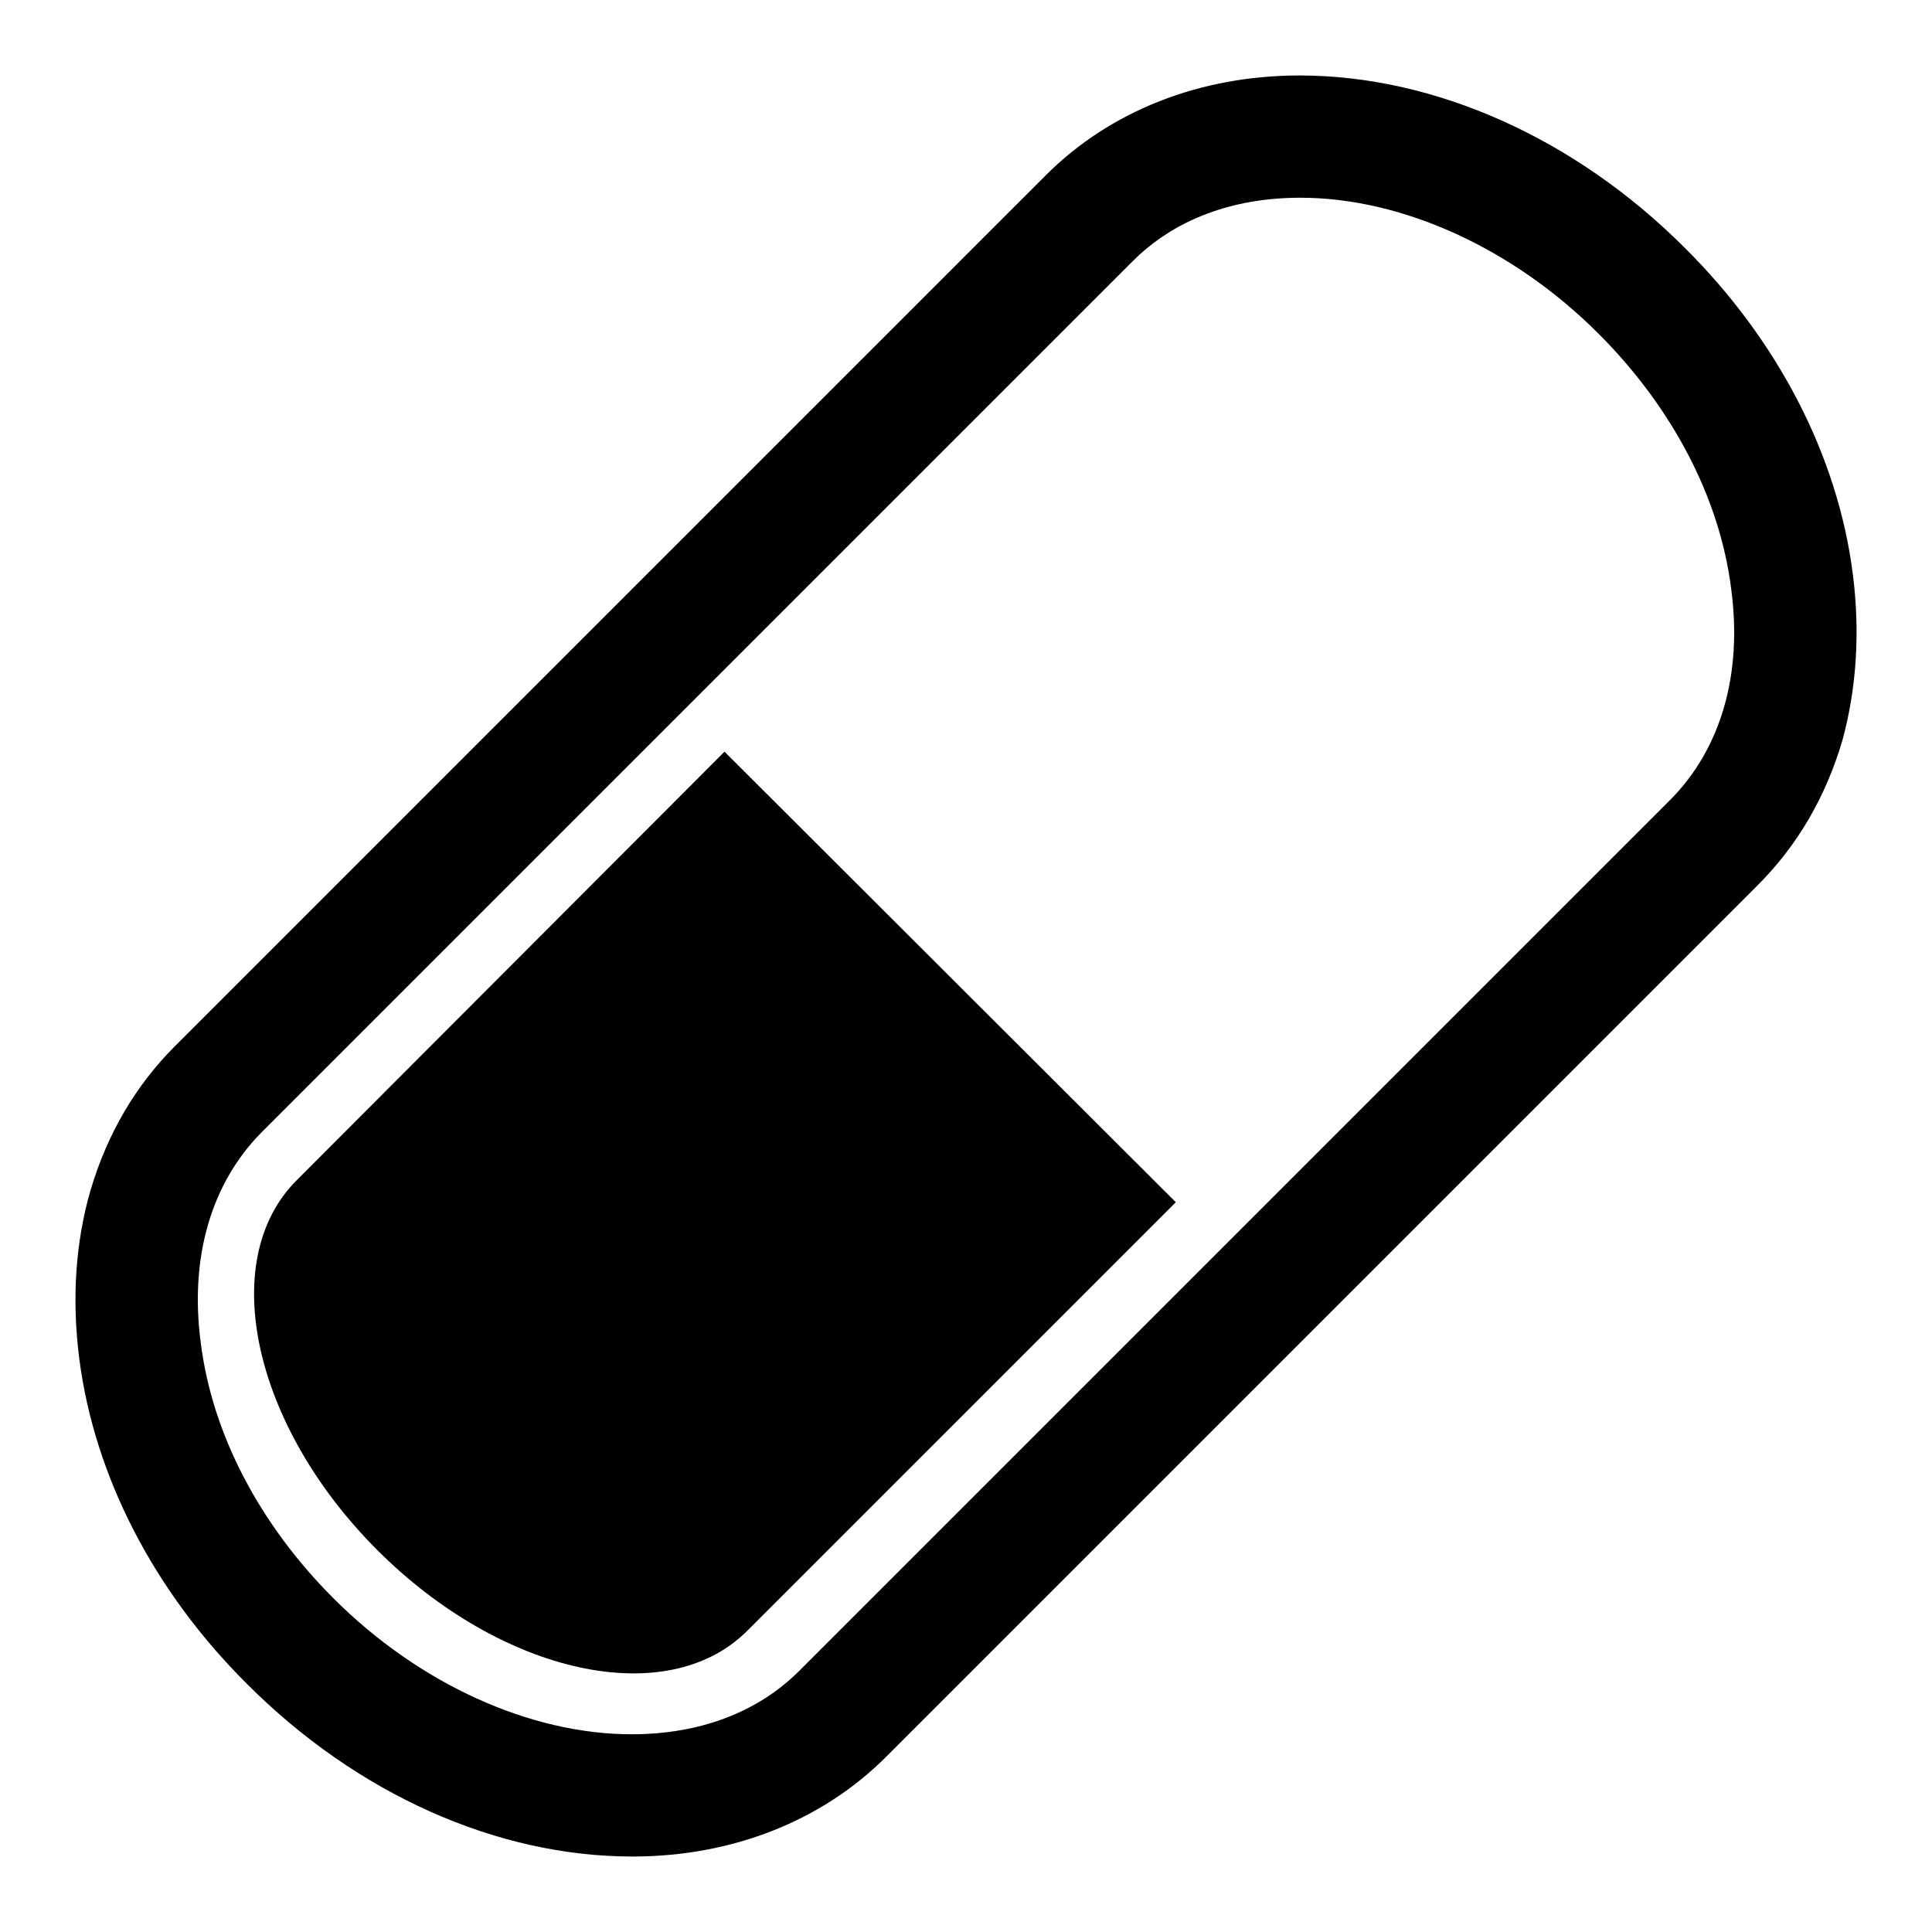
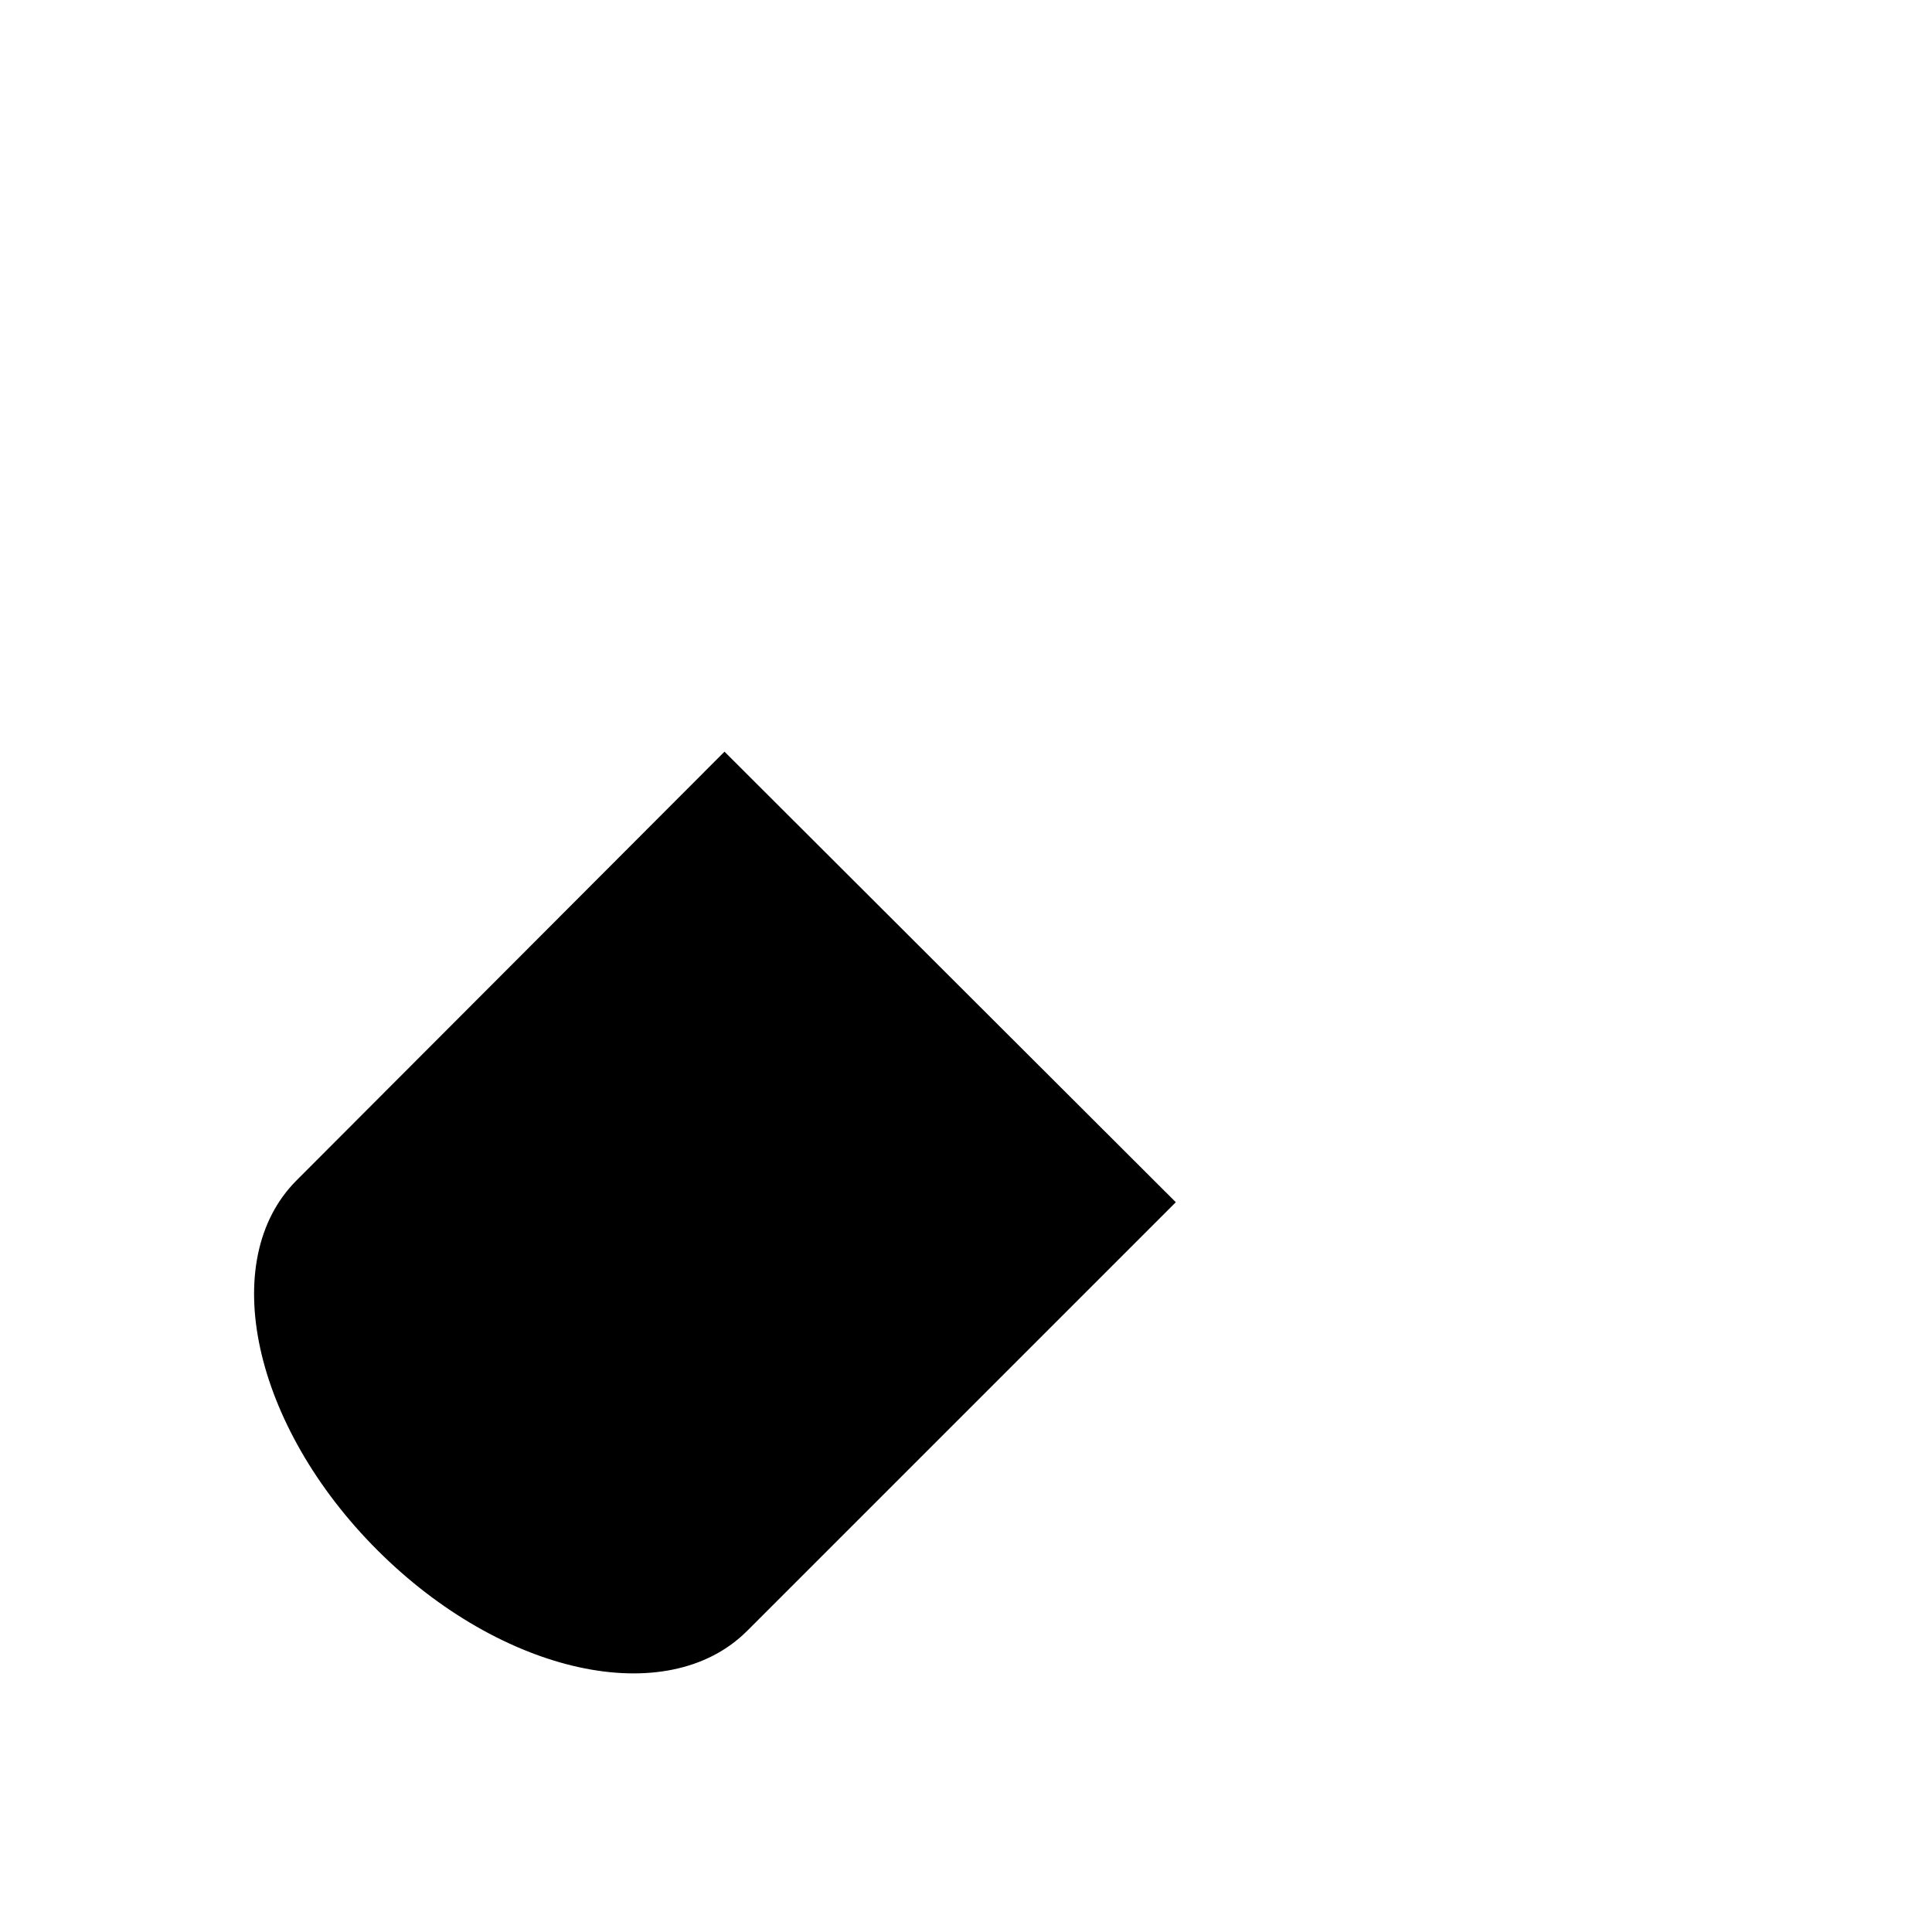
<svg xmlns="http://www.w3.org/2000/svg" version="1.1" x="0px" y="0px" viewBox="0 0 256 256" enable-background="new 0 0 256 256" xml:space="preserve">
  <g>
    <g>
-       <path fill="#000000" d="M245.5,76c-2-15.6-9.9-30.9-22.3-43.2c-14.4-14.4-33-22.8-51-22.8c-13.2,0-25.1,4.7-33.6,13.2L23.2,138.6c-5.3,5.3-9,11.7-11.2,19.1c-2,6.9-2.5,14.4-1.5,22.3c2,15.6,9.9,30.9,22.3,43.2c14.5,14.5,33,22.8,51,22.8c13.2,0,25.1-4.7,33.6-13.2l115.5-115.5c5.3-5.3,9-11.7,11.2-19.1C246,91.3,246.5,83.8,245.5,76z M221.4,105.9L105.9,221.4c-5.5,5.5-13.2,8.4-22.2,8.4c-13.5,0-28.2-6.7-39.5-18c-9.8-9.8-16.1-21.8-17.6-33.9c-1.5-11.3,1.4-21.1,8-27.8L150.1,34.6c5.5-5.5,13.2-8.4,22.2-8.4c13.5,0,28.2,6.7,39.5,18c9.8,9.8,16.1,21.8,17.6,33.9C230.9,89.4,228,99.2,221.4,105.9z" />
      <path fill="#000000" d="M39.3,156.4c-10.6,10.6-5.8,32.5,10.7,49c16.5,16.5,38.4,21.3,49,10.7l56.8-56.8L96,99.6L39.3,156.4z" />
    </g>
  </g>
</svg>